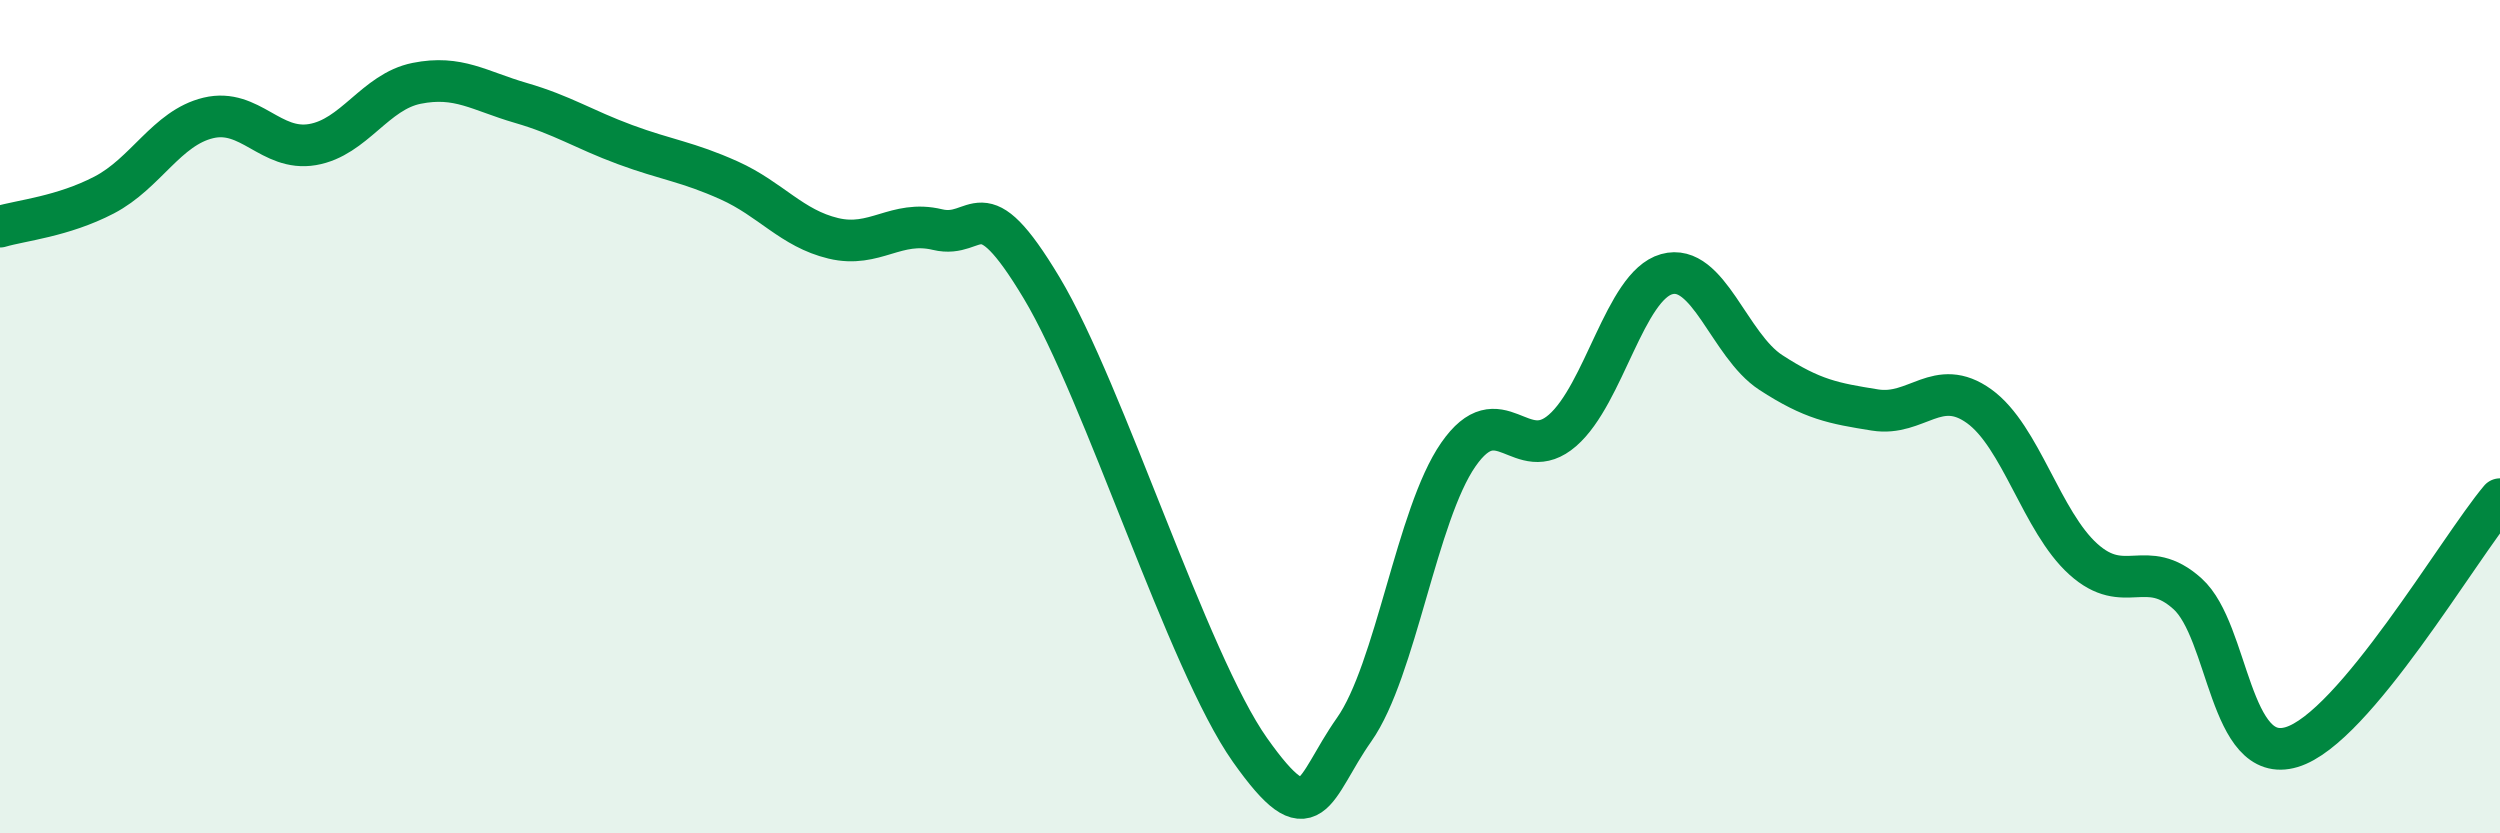
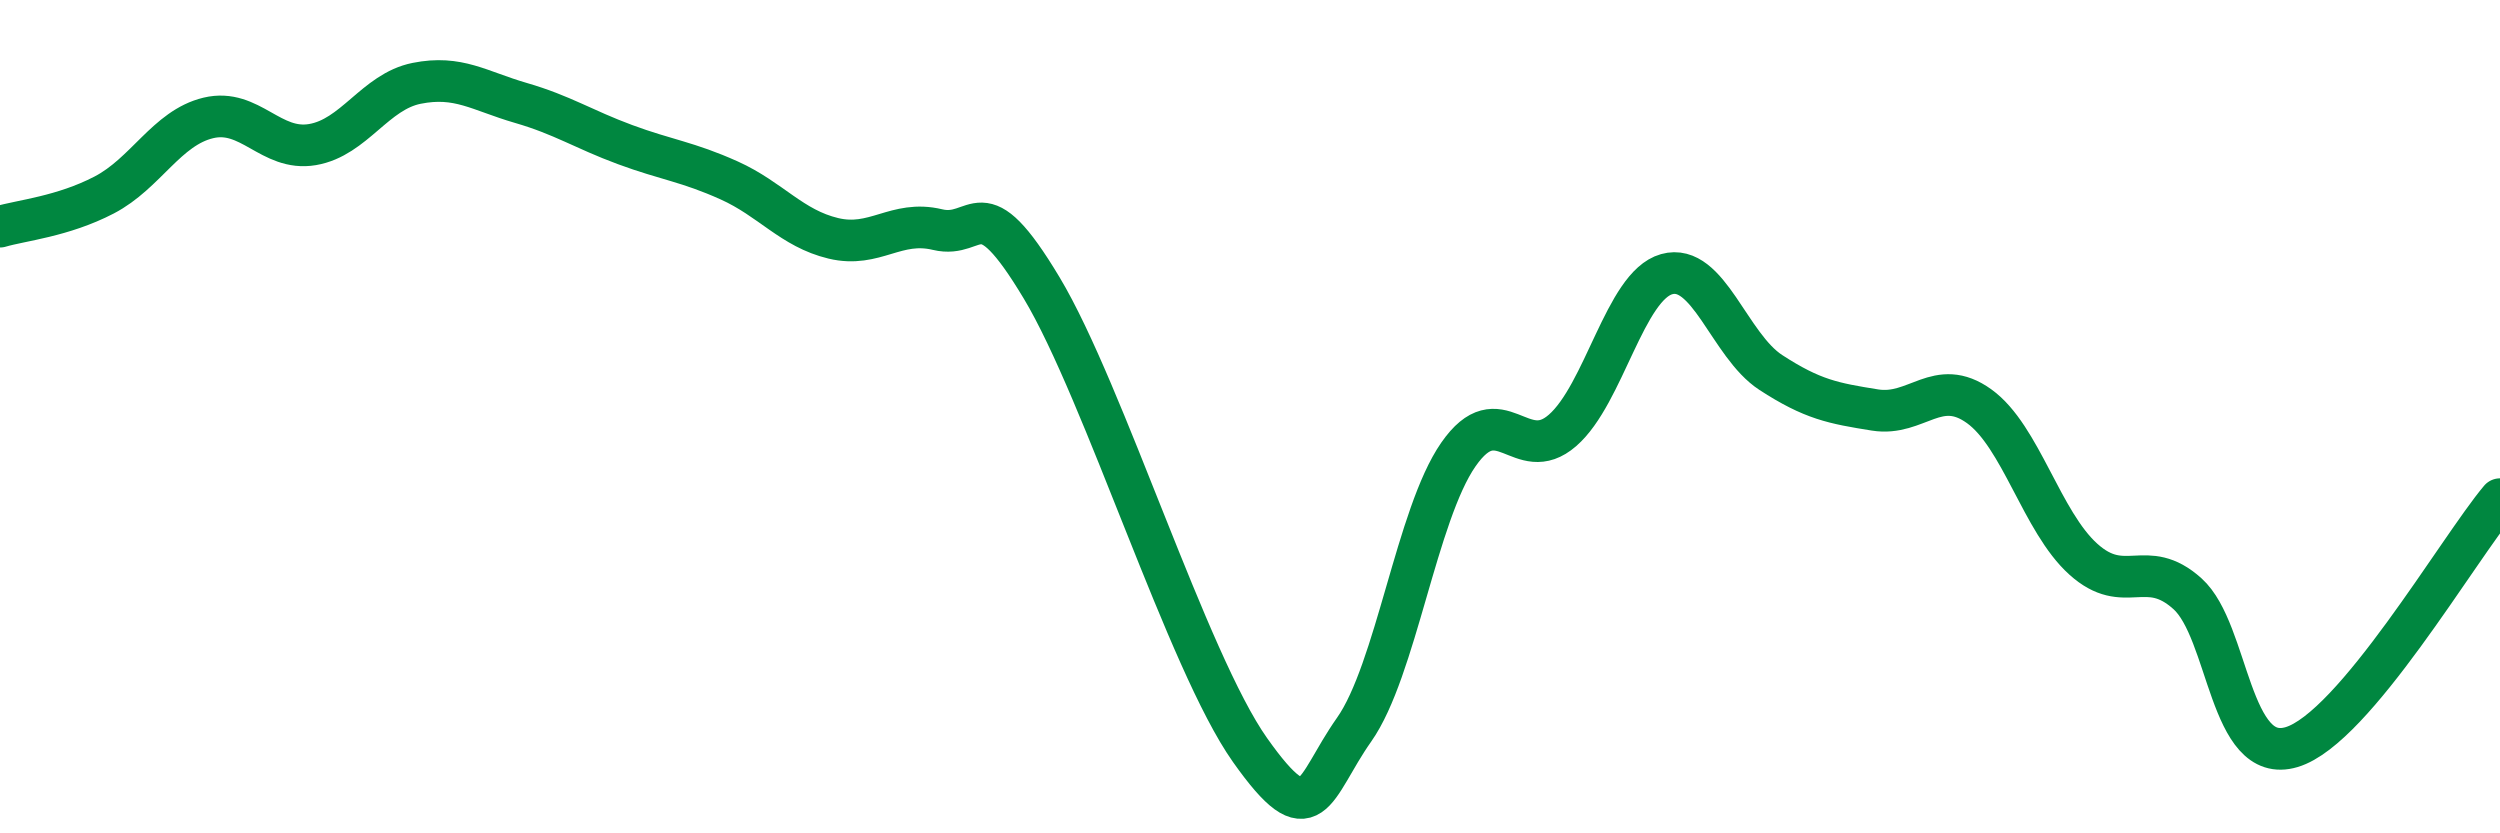
<svg xmlns="http://www.w3.org/2000/svg" width="60" height="20" viewBox="0 0 60 20">
-   <path d="M 0,5.44 C 0.5,5.29 1.5,5.2 2.5,4.68 C 3.5,4.16 4,3.07 5,2.83 C 6,2.59 6.5,3.64 7.5,3.47 C 8.5,3.3 9,2.2 10,2 C 11,1.8 11.5,2.18 12.5,2.47 C 13.5,2.76 14,3.1 15,3.47 C 16,3.84 16.5,3.88 17.5,4.33 C 18.5,4.78 19,5.48 20,5.72 C 21,5.96 21.5,5.27 22.5,5.51 C 23.5,5.75 23.5,4.41 25,6.91 C 26.5,9.41 28.5,15.88 30,18 C 31.5,20.12 31.5,18.93 32.5,17.51 C 33.5,16.09 34,12.35 35,10.91 C 36,9.47 36.5,11.2 37.5,10.33 C 38.5,9.46 39,6.86 40,6.58 C 41,6.3 41.5,8.29 42.5,8.94 C 43.5,9.59 44,9.68 45,9.84 C 46,10 46.5,9.03 47.5,9.75 C 48.5,10.47 49,12.52 50,13.42 C 51,14.32 51.5,13.35 52.5,14.25 C 53.5,15.15 53.5,18.38 55,17.93 C 56.5,17.48 59,13.17 60,11.98L60 20L0 20Z" fill="#008740" opacity="0.1" stroke-linecap="round" stroke-linejoin="round" />
  <path d="M 0,5.44 C 0.5,5.29 1.5,5.2 2.5,4.68 C 3.5,4.16 4,3.07 5,2.83 C 6,2.59 6.5,3.64 7.5,3.47 C 8.5,3.3 9,2.2 10,2 C 11,1.8 11.5,2.18 12.5,2.47 C 13.5,2.76 14,3.1 15,3.47 C 16,3.84 16.5,3.88 17.5,4.33 C 18.5,4.78 19,5.48 20,5.72 C 21,5.96 21.5,5.27 22.5,5.51 C 23.5,5.75 23.5,4.41 25,6.91 C 26.5,9.41 28.5,15.88 30,18 C 31.5,20.12 31.5,18.93 32.5,17.51 C 33.5,16.09 34,12.35 35,10.91 C 36,9.47 36.5,11.2 37.5,10.33 C 38.5,9.46 39,6.86 40,6.58 C 41,6.3 41.5,8.29 42.5,8.94 C 43.5,9.59 44,9.68 45,9.84 C 46,10 46.5,9.03 47.5,9.75 C 48.5,10.47 49,12.52 50,13.42 C 51,14.32 51.5,13.35 52.5,14.25 C 53.5,15.15 53.5,18.38 55,17.93 C 56.5,17.48 59,13.17 60,11.98" stroke="#008740" stroke-width="1" fill="none" stroke-linecap="round" stroke-linejoin="round" />
</svg>